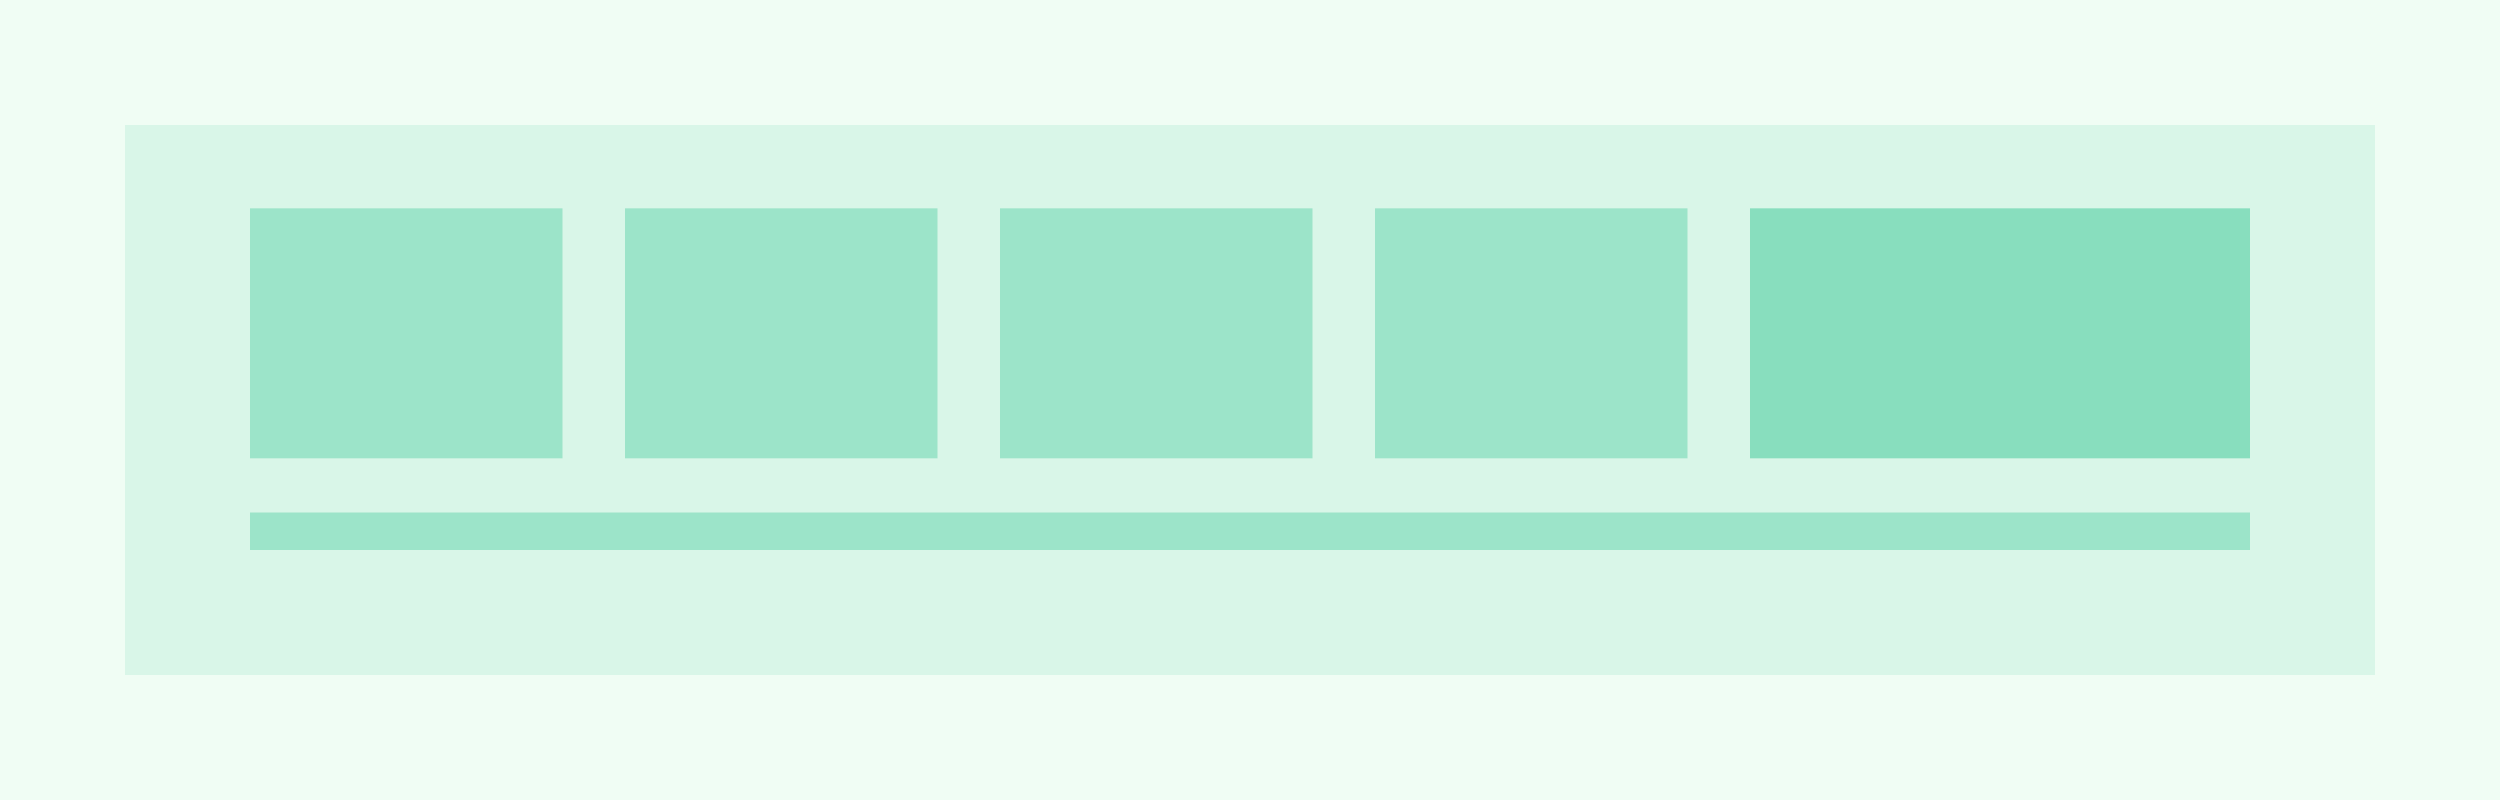
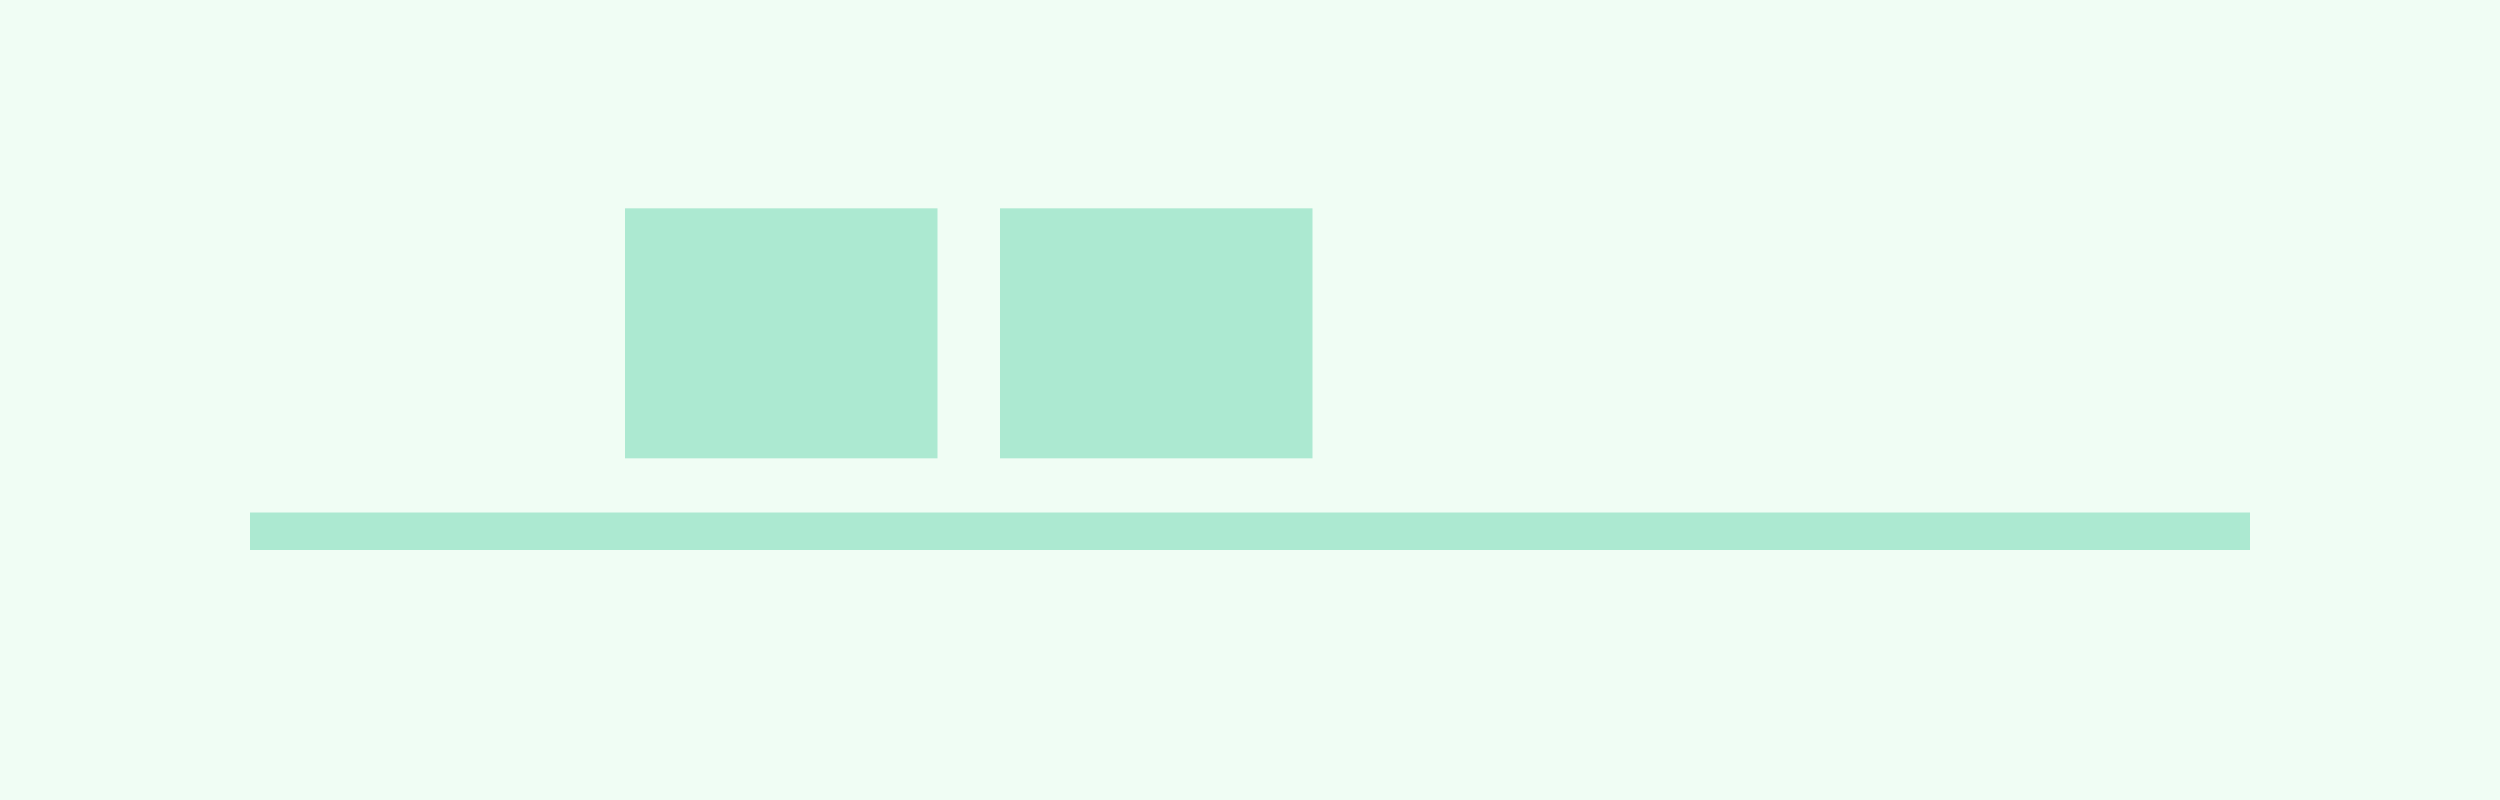
<svg xmlns="http://www.w3.org/2000/svg" width="600" height="192" viewBox="0 0 600 192" fill="none">
  <rect width="600" height="192" fill="#F0FDF4" />
-   <rect x="30" y="30" width="540" height="132" fill="#10B981" opacity="0.1" />
-   <rect x="60" y="50" width="75" height="60" fill="#10B981" opacity="0.3" />
  <rect x="150" y="50" width="75" height="60" fill="#10B981" opacity="0.3" />
  <rect x="240" y="50" width="75" height="60" fill="#10B981" opacity="0.3" />
-   <rect x="330" y="50" width="75" height="60" fill="#10B981" opacity="0.3" />
-   <rect x="420" y="50" width="120" height="60" fill="#10B981" opacity="0.4" />
  <rect x="60" y="123" width="480" height="9" fill="#10B981" opacity="0.3" />
</svg>